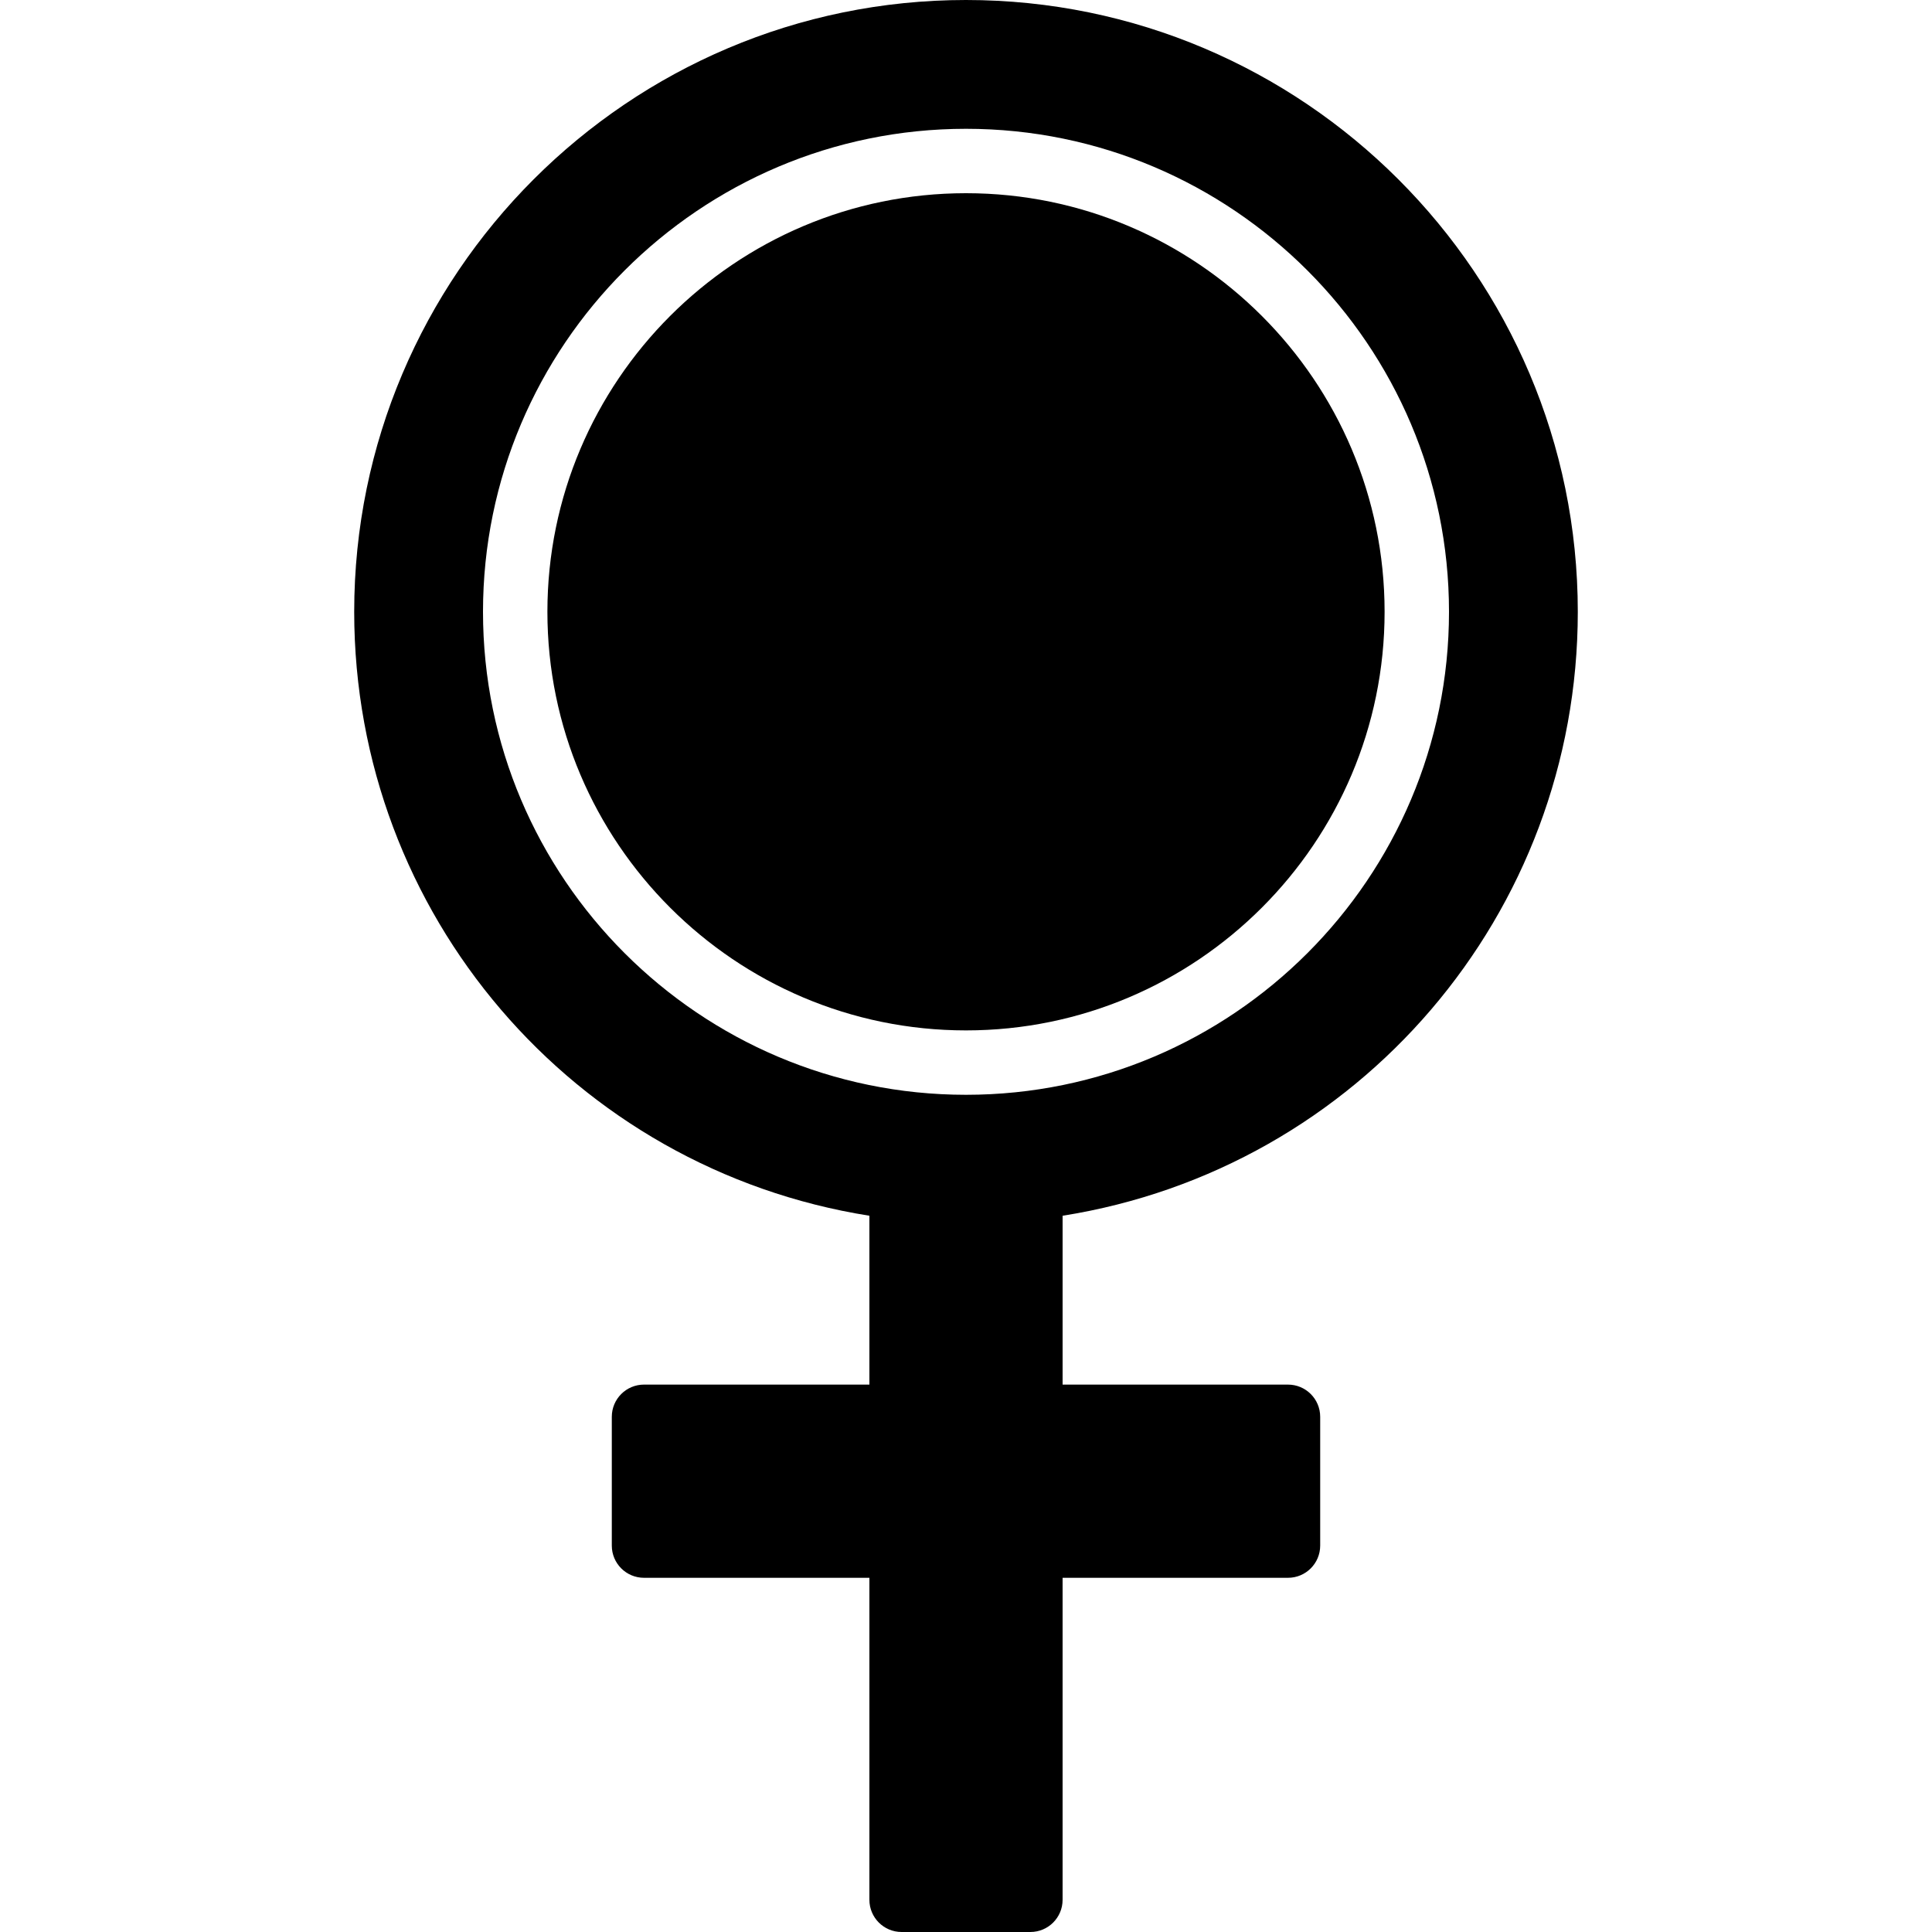
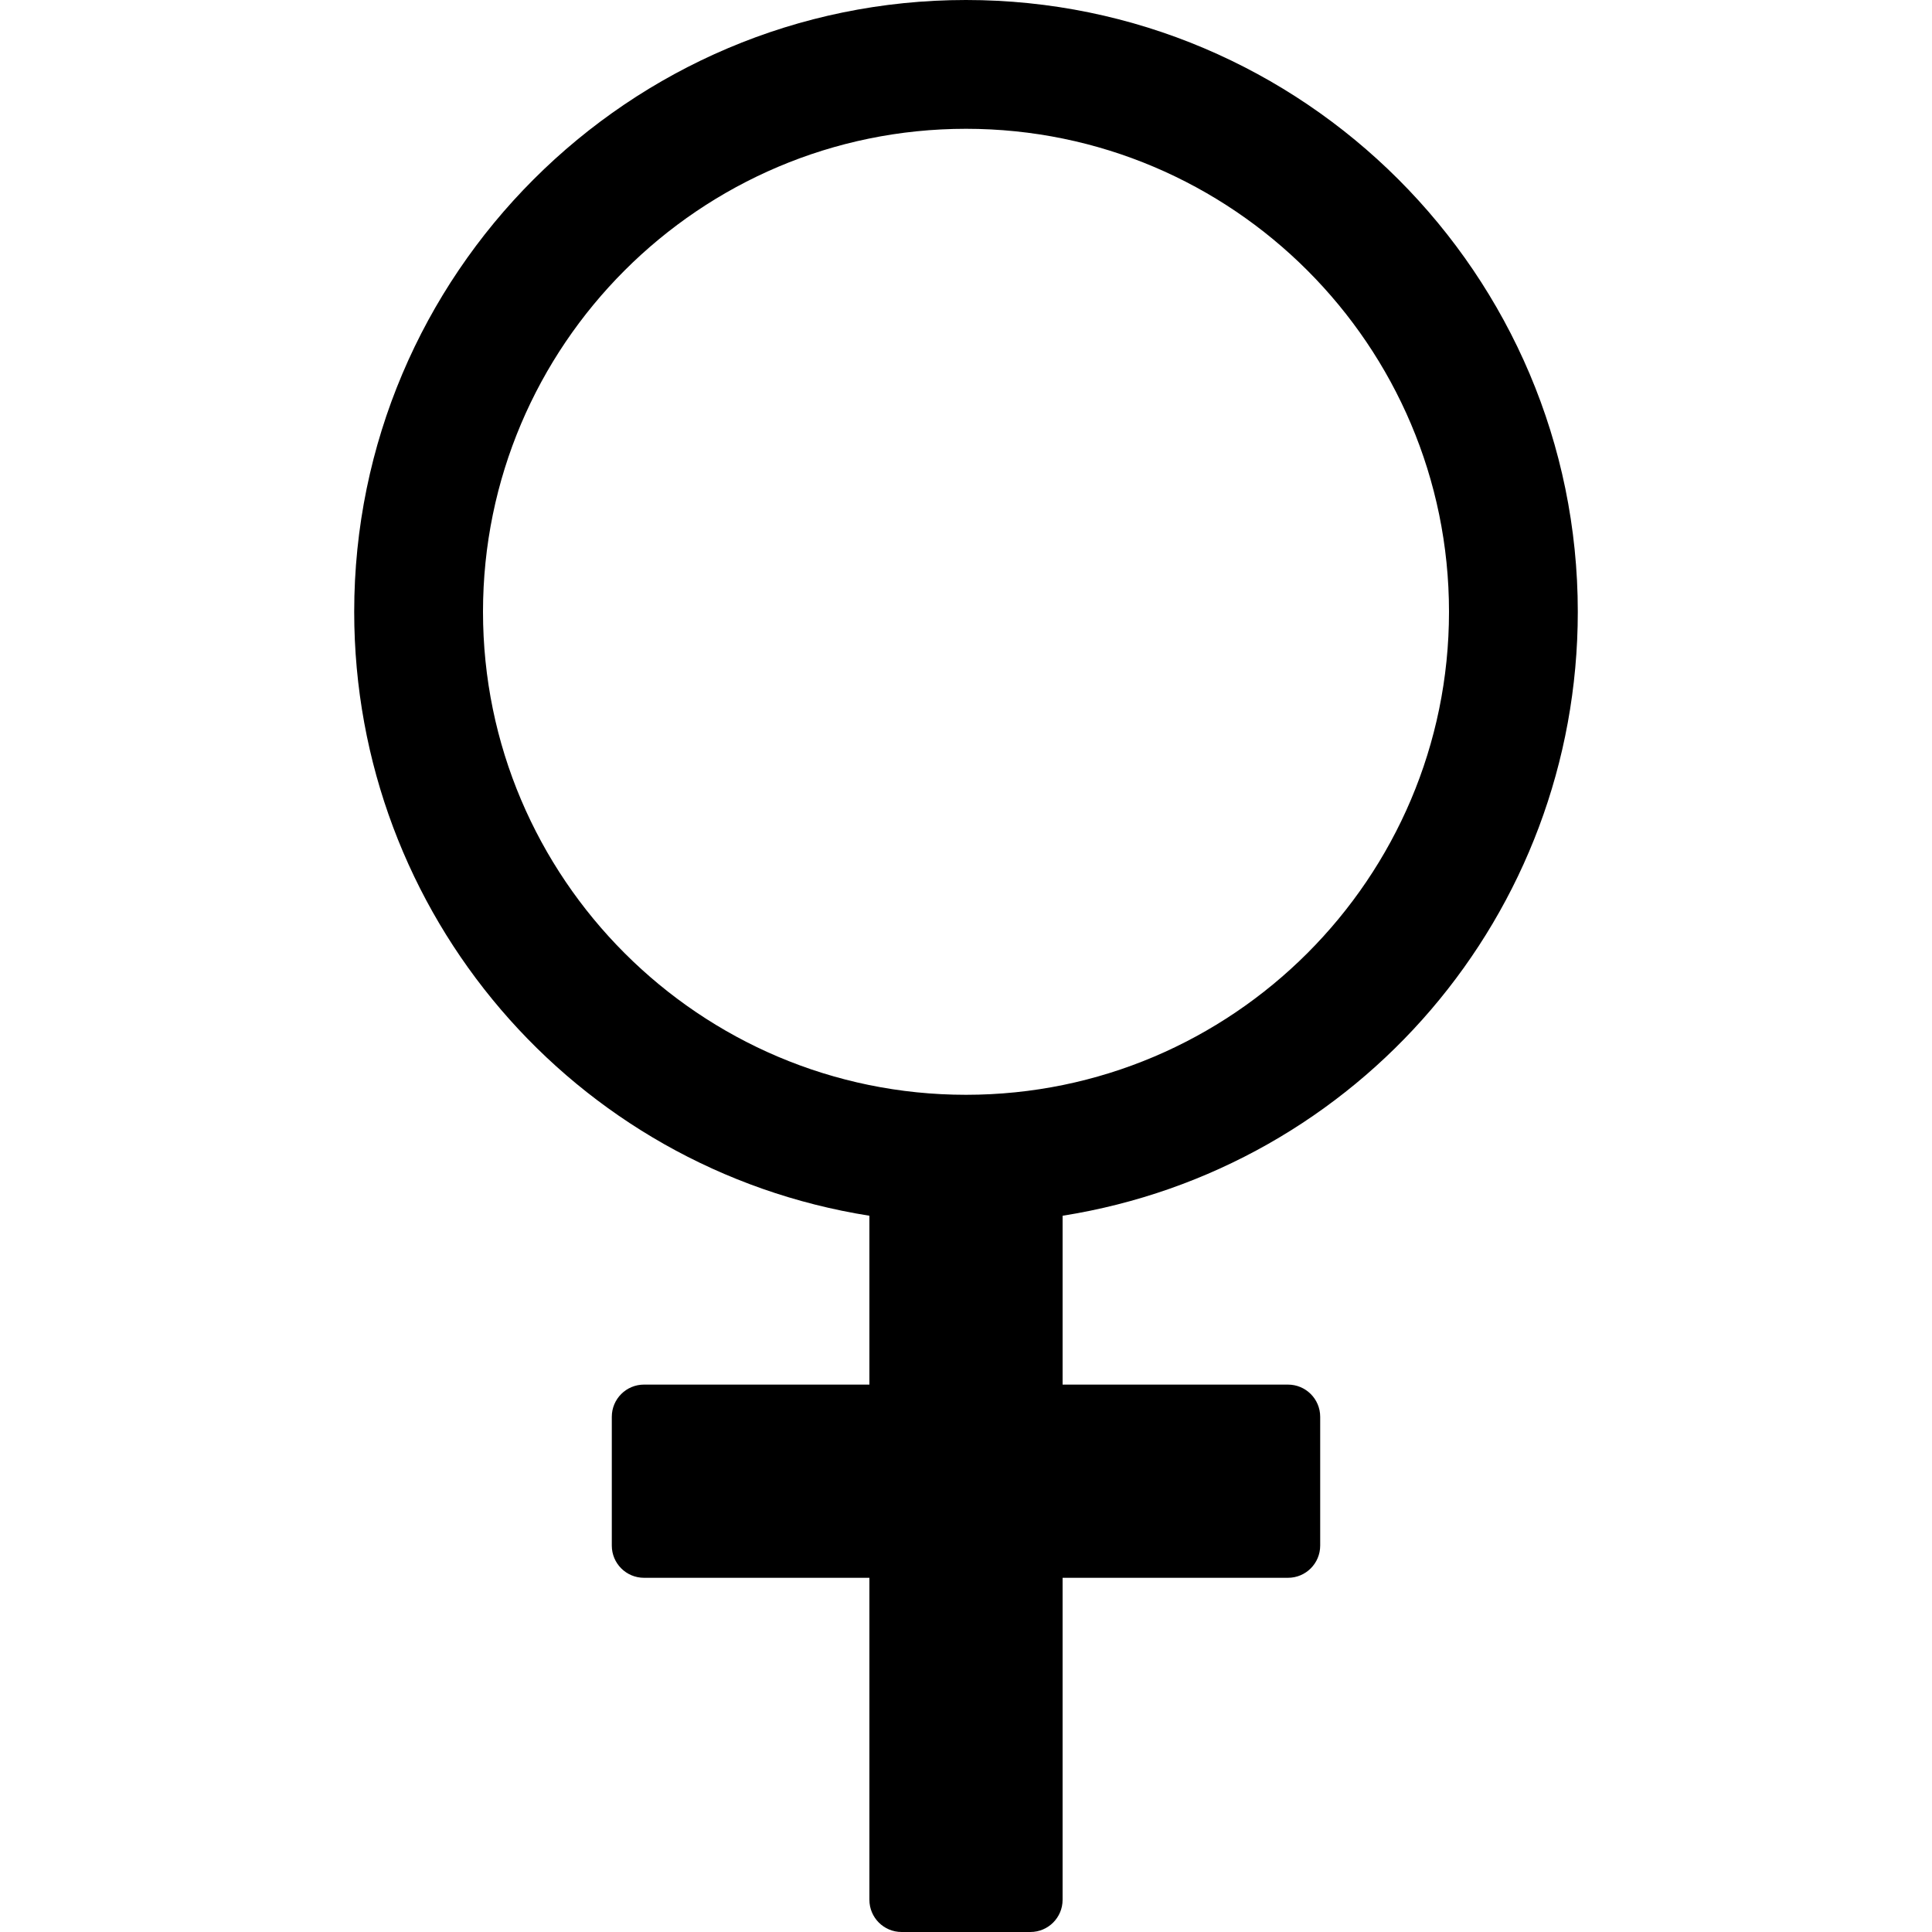
<svg xmlns="http://www.w3.org/2000/svg" fill="#000000" height="800px" width="800px" version="1.1" id="Layer_1" viewBox="0 0 512 512" xml:space="preserve">
  <g>
    <g>
      <g>
-         <path d="M256,51.2c-61.167,0-110.933,49.766-110.933,110.933S194.833,273.067,256,273.067S366.933,223.3,366.933,162.133     S317.167,51.2,256,51.2z" />
        <path d="M418.133,162.133C418.133,72.73,345.404,0,256,0S93.867,72.73,93.867,162.133c0,80.128,58.172,147.635,136.533,160.051     v44.749h-59.733c-4.71,0-8.533,3.814-8.533,8.533V409.6c0,4.719,3.823,8.533,8.533,8.533H230.4v85.333     c0,4.719,3.823,8.533,8.533,8.533h34.133c4.71,0,8.533-3.814,8.533-8.533v-85.333h59.733c4.71,0,8.533-3.814,8.533-8.533v-34.133     c0-4.719-3.823-8.533-8.533-8.533H281.6v-44.749C359.962,309.769,418.133,242.261,418.133,162.133z M256,290.133     c-70.579,0-128-57.421-128-128s57.421-128,128-128s128,57.421,128,128S326.579,290.133,256,290.133z" />
      </g>
    </g>
  </g>
</svg>